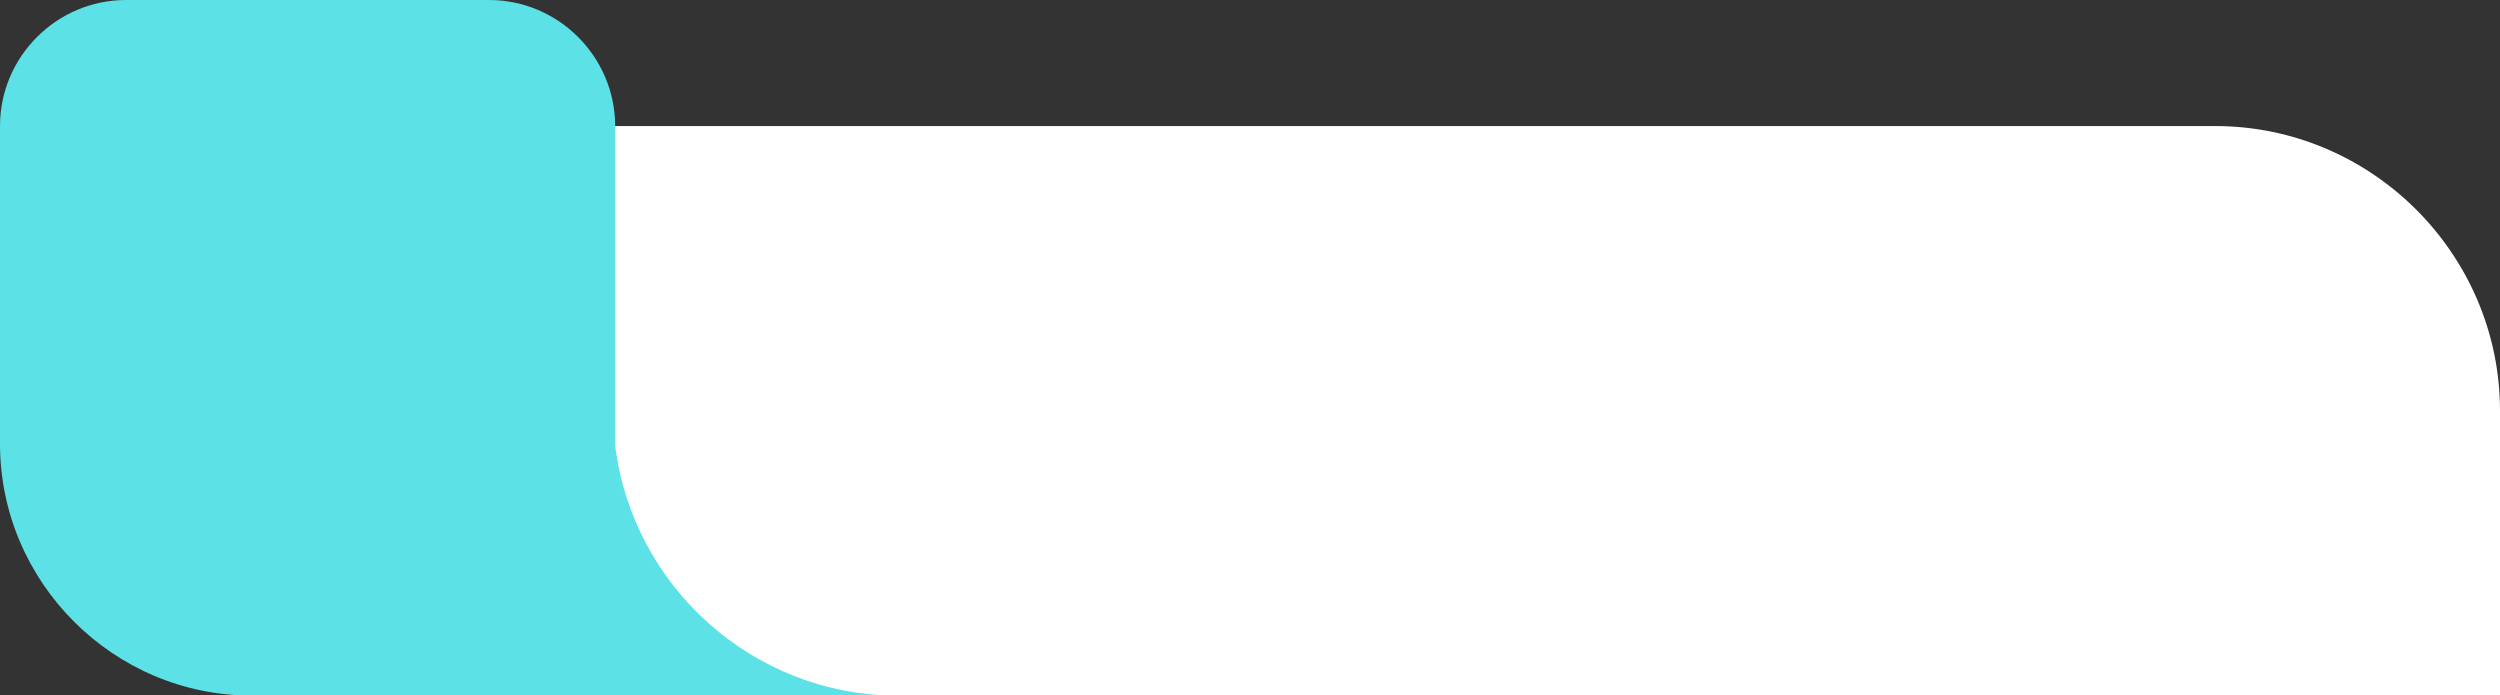
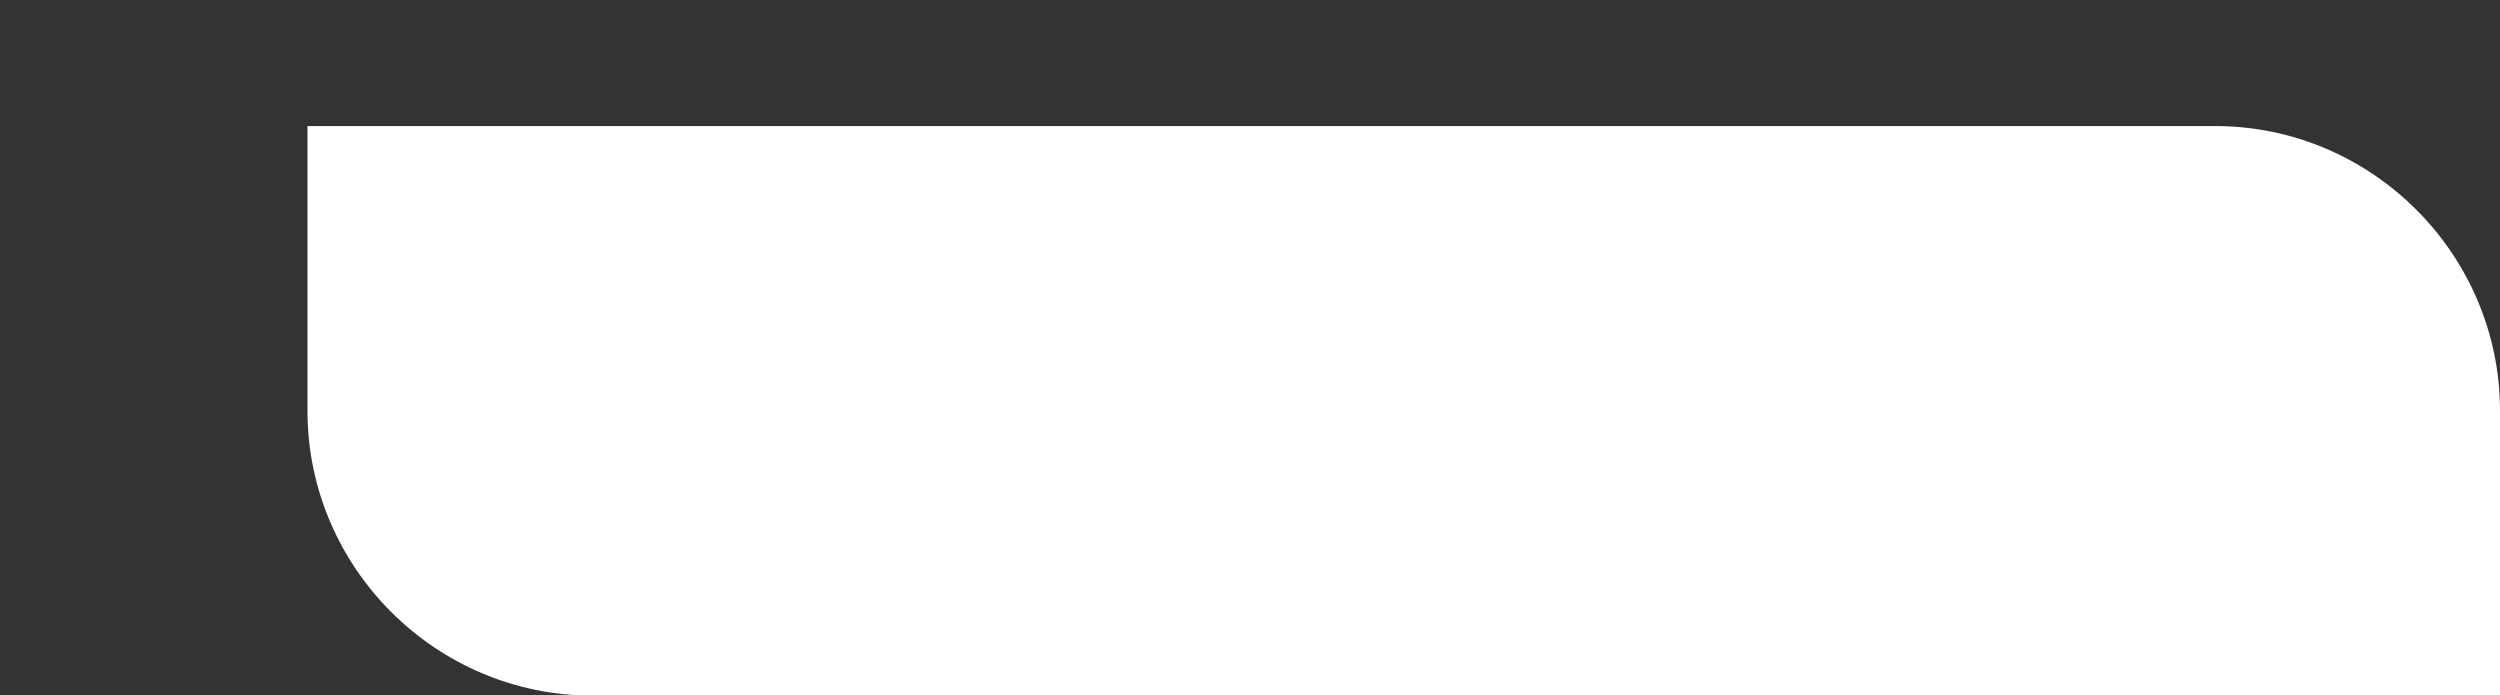
<svg xmlns="http://www.w3.org/2000/svg" clip-rule="evenodd" fill="#000000" fill-rule="evenodd" height="42.7" image-rendering="optimizeQuality" preserveAspectRatio="xMidYMid meet" shape-rendering="geometricPrecision" text-rendering="geometricPrecision" version="1" viewBox="0.0 0.0 153.5 42.7" width="153.5" zoomAndPan="magnify">
  <rect x="0.0" y="0.0" width="153.5" height="42.7" fill="#333333" stroke="none" />
  <g>
    <g id="change1_1">
      <path d="M18.88 7.74l117.13 0c9.62,0 17.49,7.87 17.49,17.49l0 17.48 -117.13 0c-9.62,0 -17.49,-7.87 -17.49,-17.48l0 -17.49z" fill="#ffffff" />
    </g>
    <g id="change2_1">
-       <path d="M7.74 0l22.29 0c4.25,0 7.74,3.48 7.74,7.74l0 19.6c1.05,8.63 8.45,15.37 17.35,15.37l-17.35 0 -22.31 0c-8.5,0 -15.46,-6.96 -15.46,-15.46l0 -19.51c0,-4.26 3.48,-7.74 7.74,-7.74z" fill="#5ce1e6" />
-     </g>
+       </g>
  </g>
</svg>